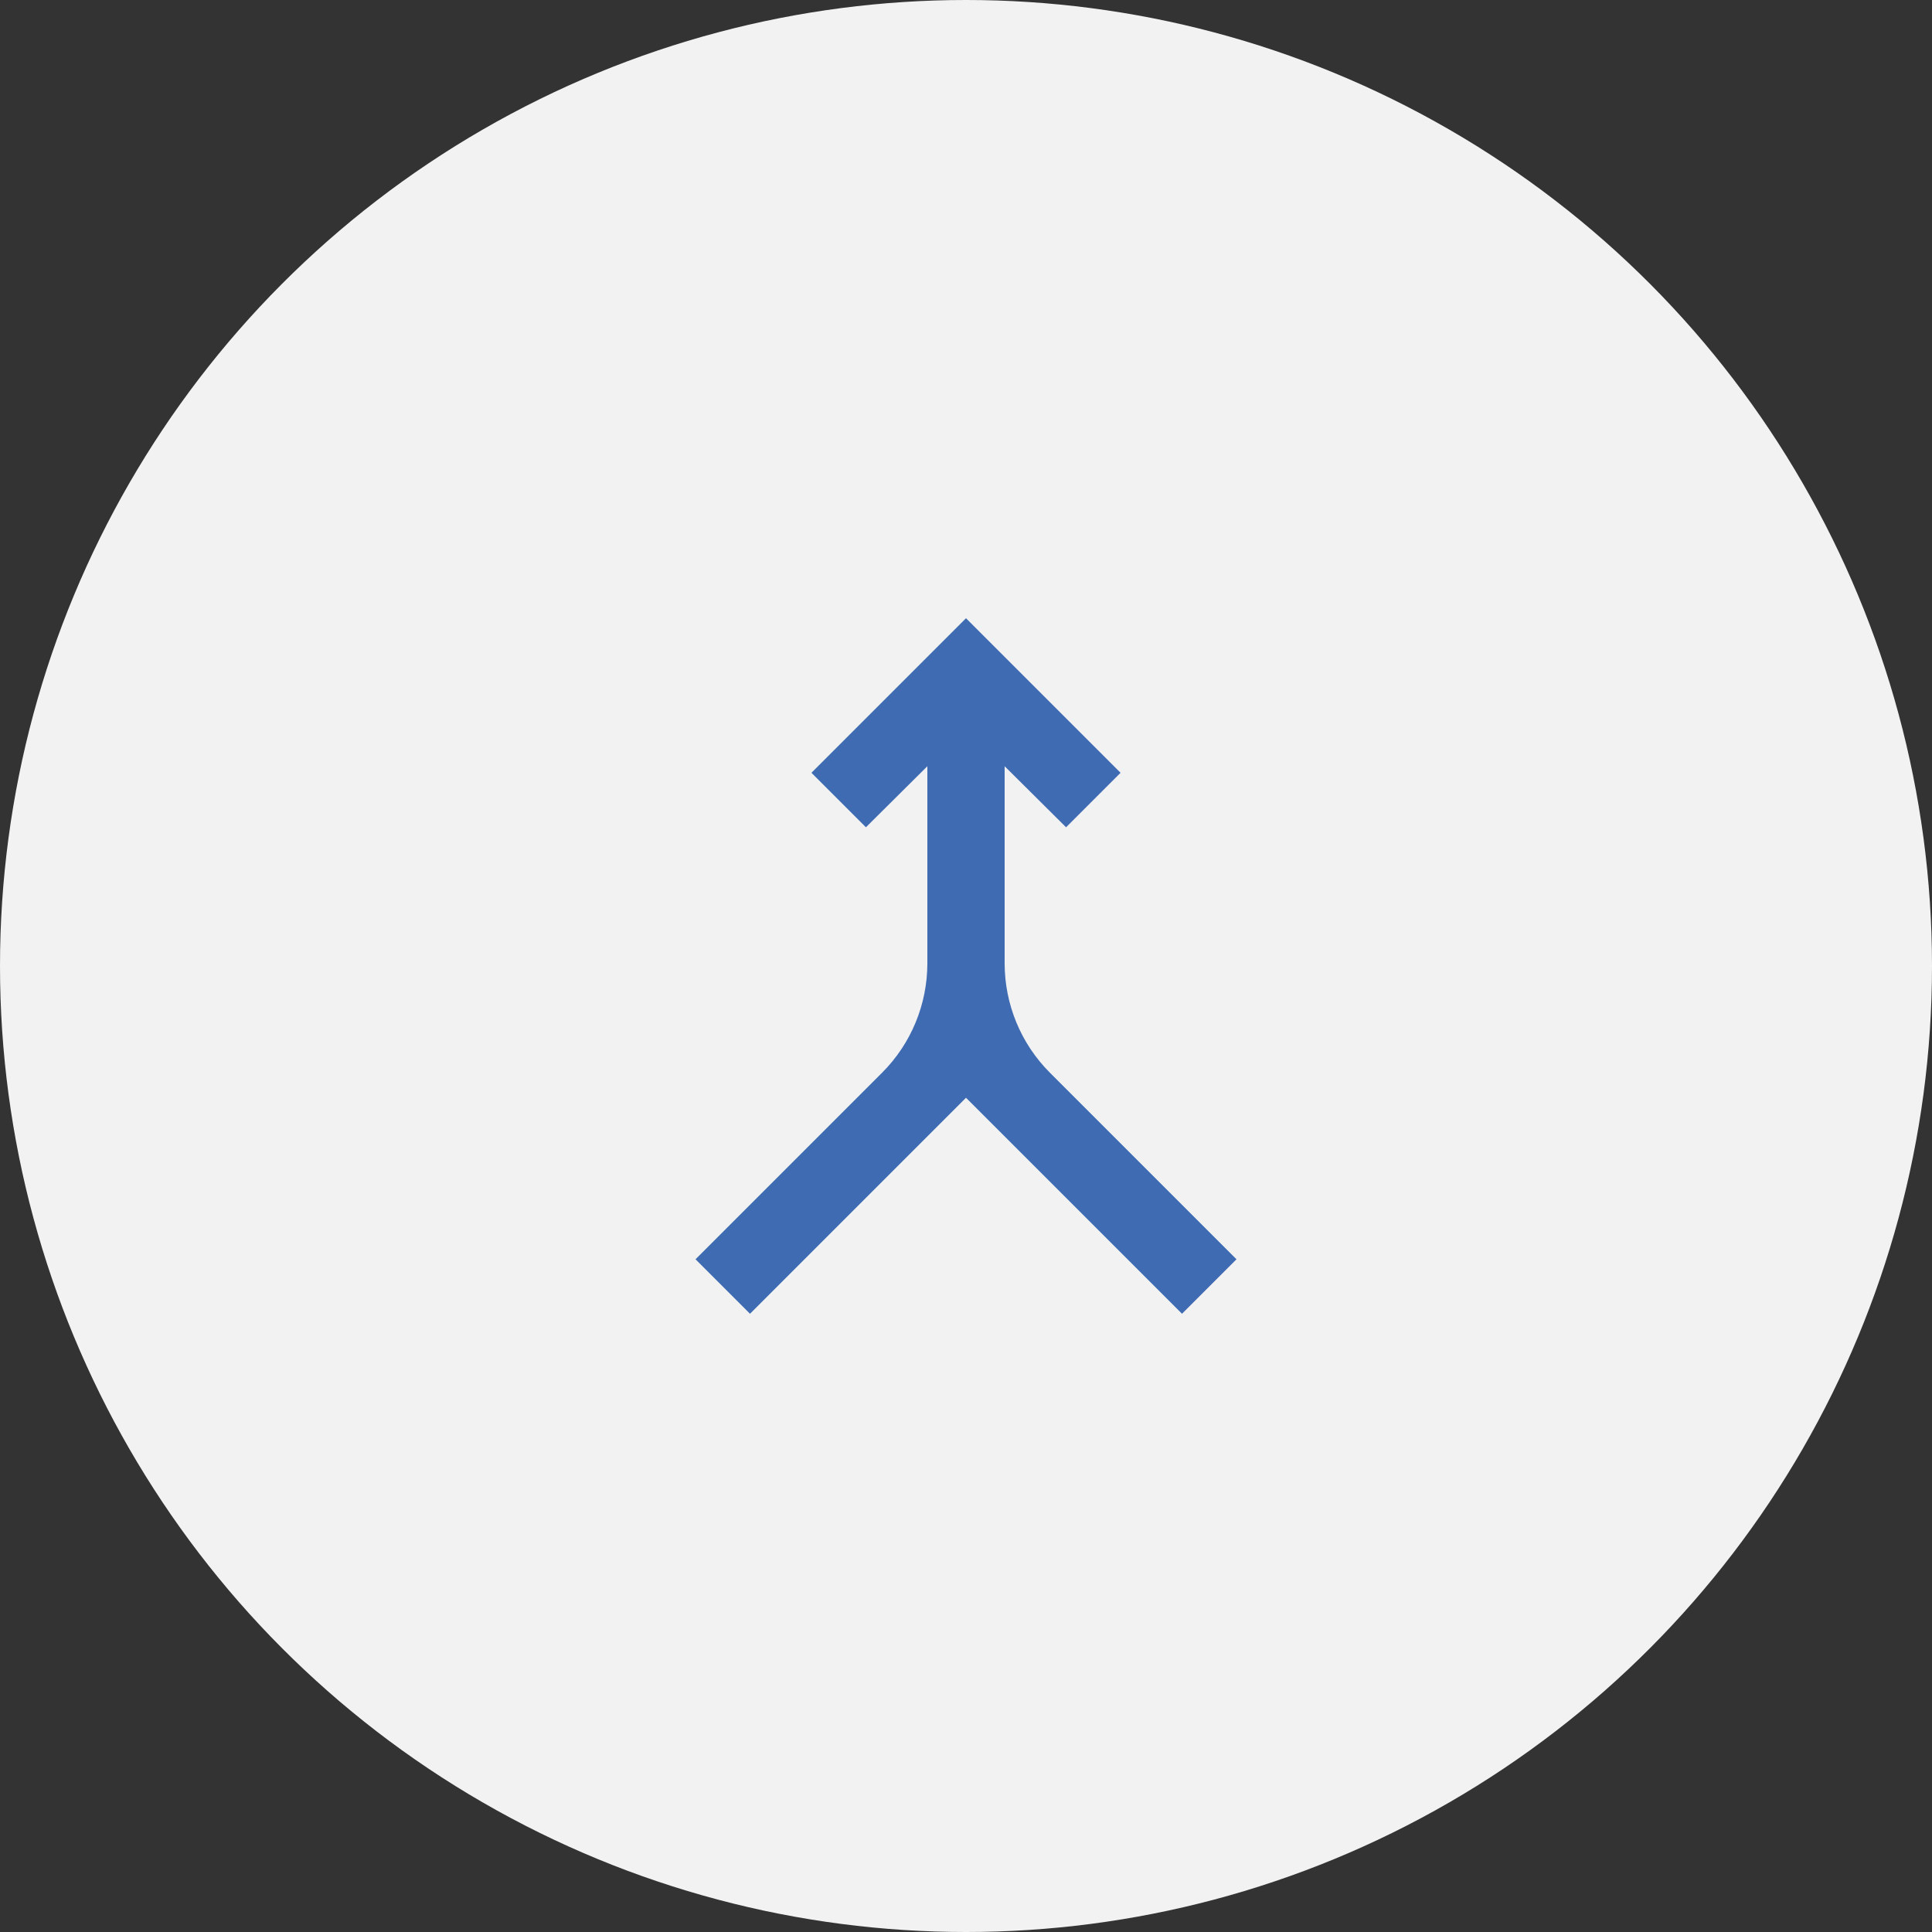
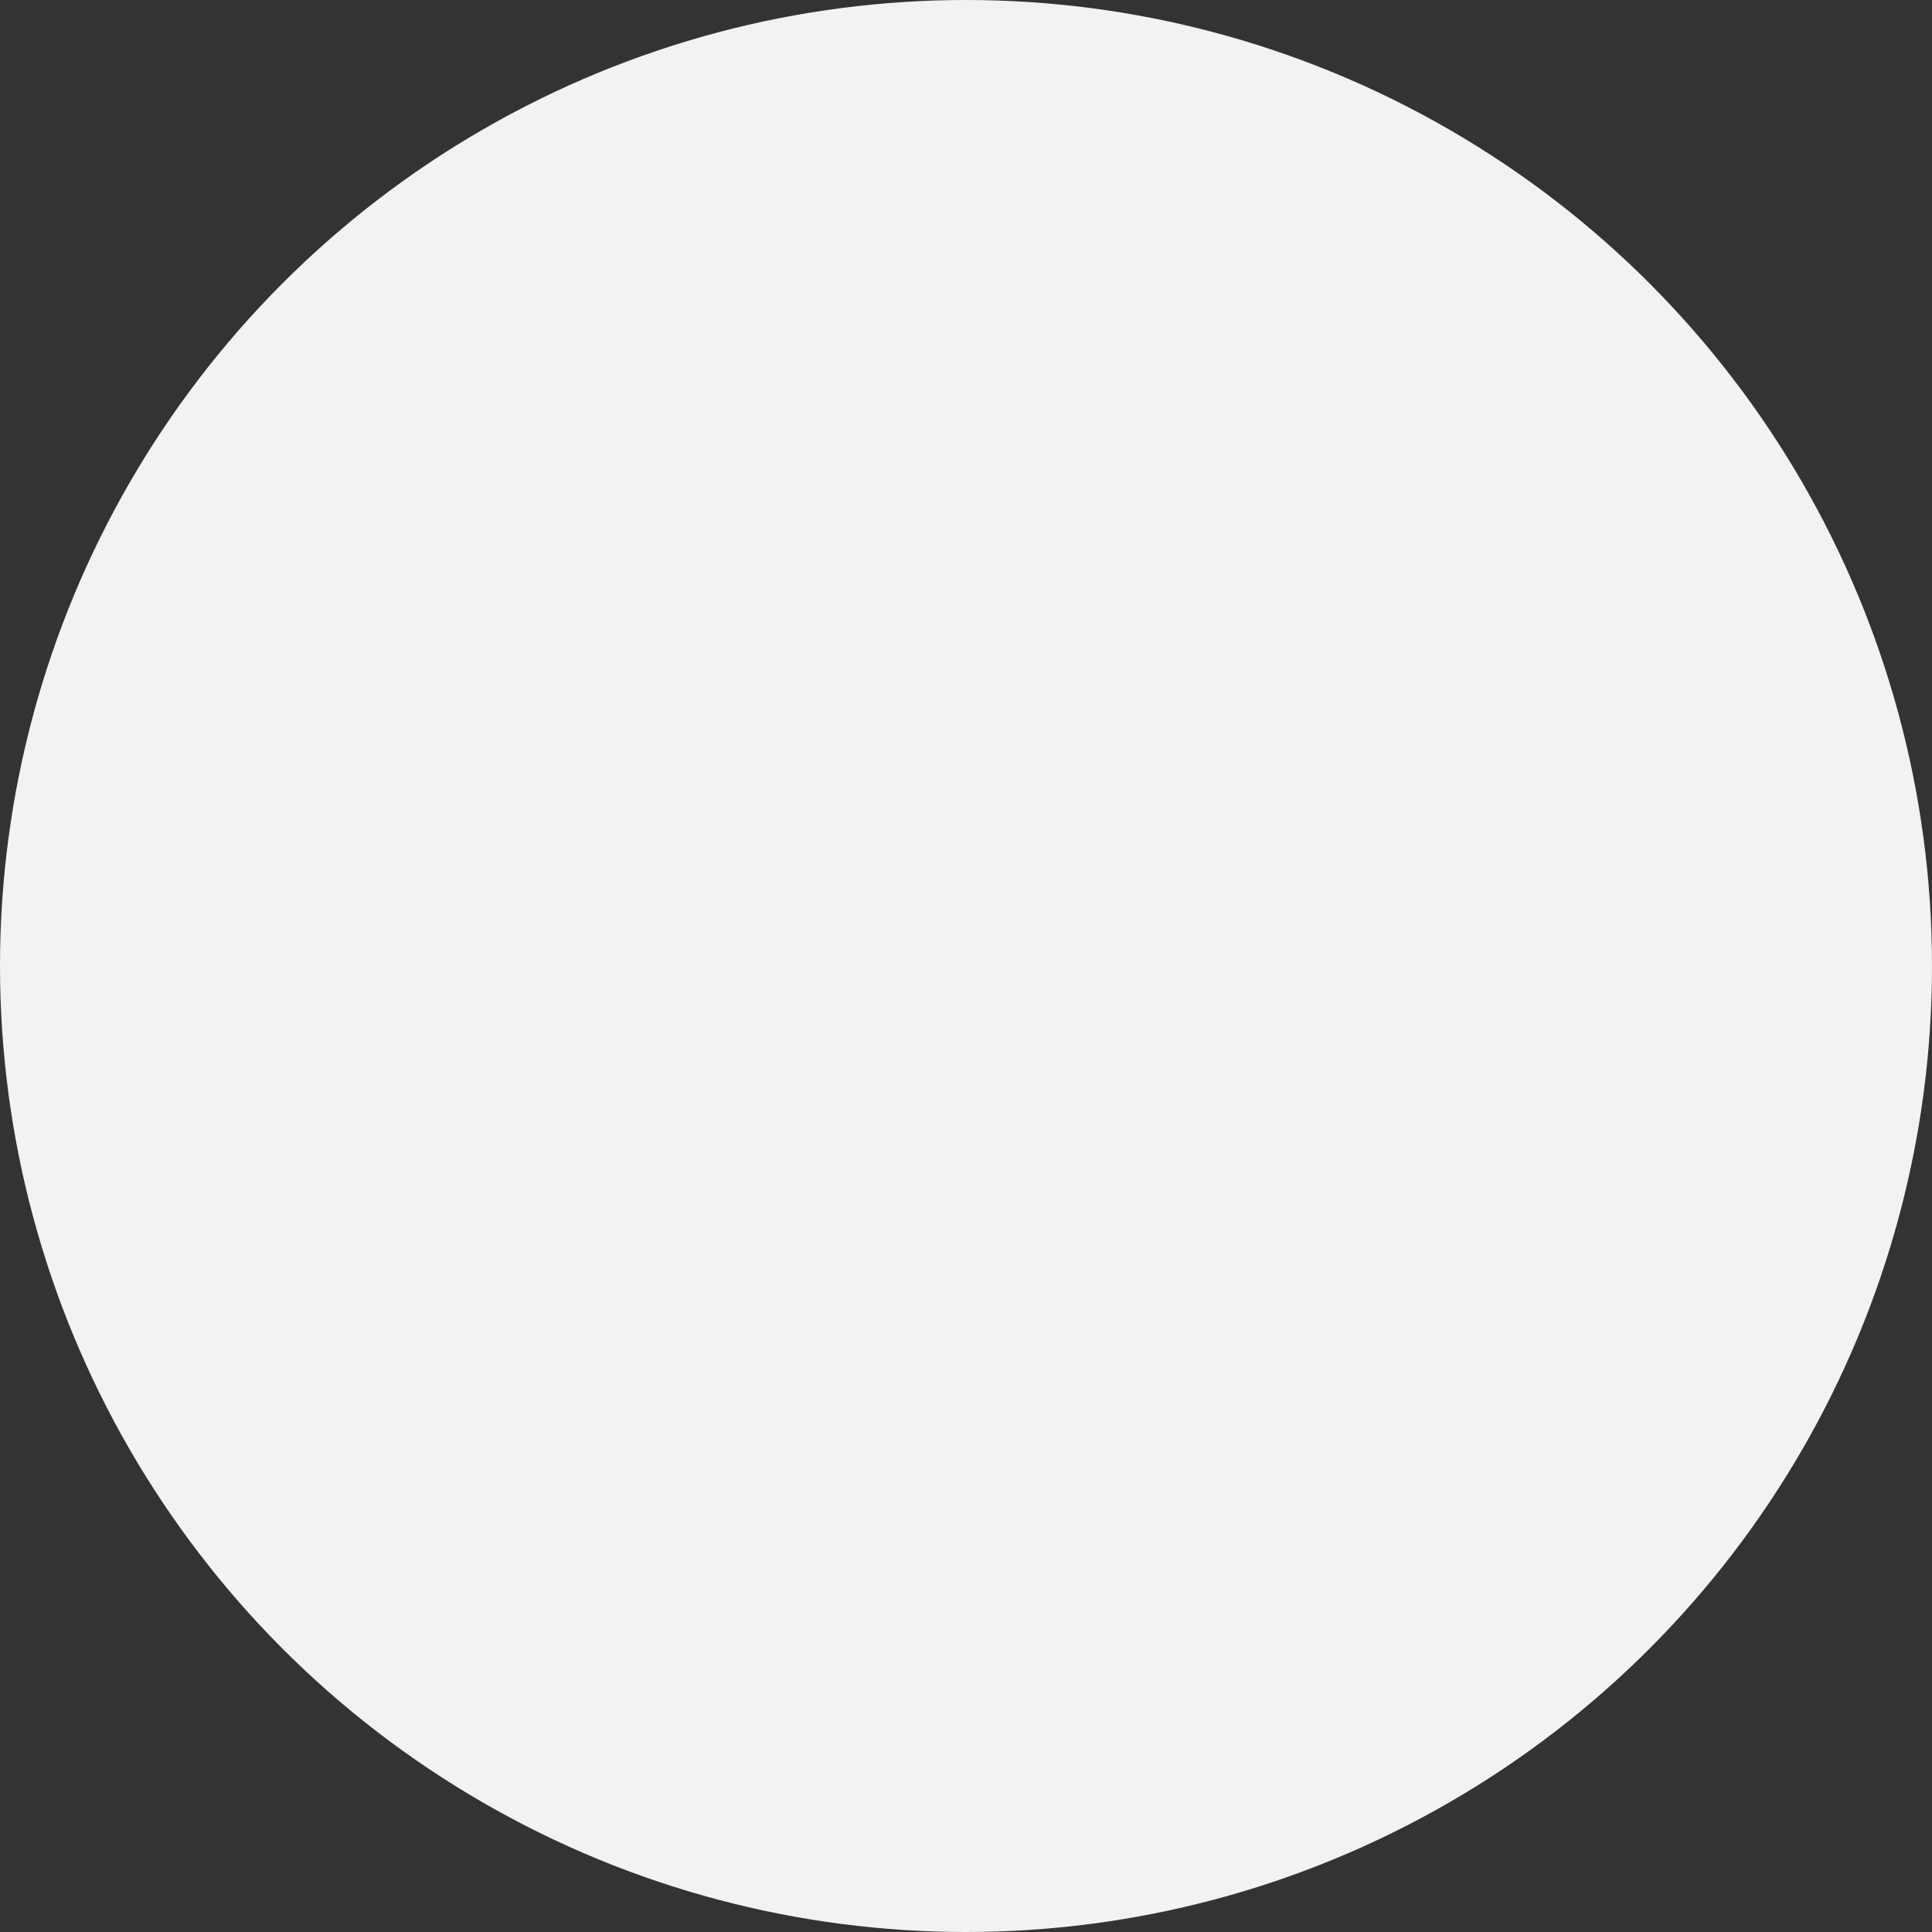
<svg xmlns="http://www.w3.org/2000/svg" width="50" height="50" viewBox="0 0 50 50" fill="none">
  <rect x="0" y="0" width="50" height="50" fill="#333333" stroke="none" />
  <circle cx="25" cy="25" r="25" fill="#F2F2F2" />
  <g clip-path="url(#clip0_2458_4699)">
-     <path d="M19.41 34L18 32.59L22.83 27.76C23.58 27.01 24 25.99 24 24.93V19.83L22.41 21.41L21 20L25 16L29 20L27.59 21.41L26 19.83V24.93C26 25.99 26.42 27.01 27.17 27.76L32 32.59L30.59 34L25 28.41L19.41 34Z" fill="#3F6BB2" />
-   </g>
+     </g>
  <defs>
    <clipPath id="clip0_2458_4699">
      <rect width="24" height="24" fill="white" transform="translate(13 13)" />
    </clipPath>
  </defs>
</svg>